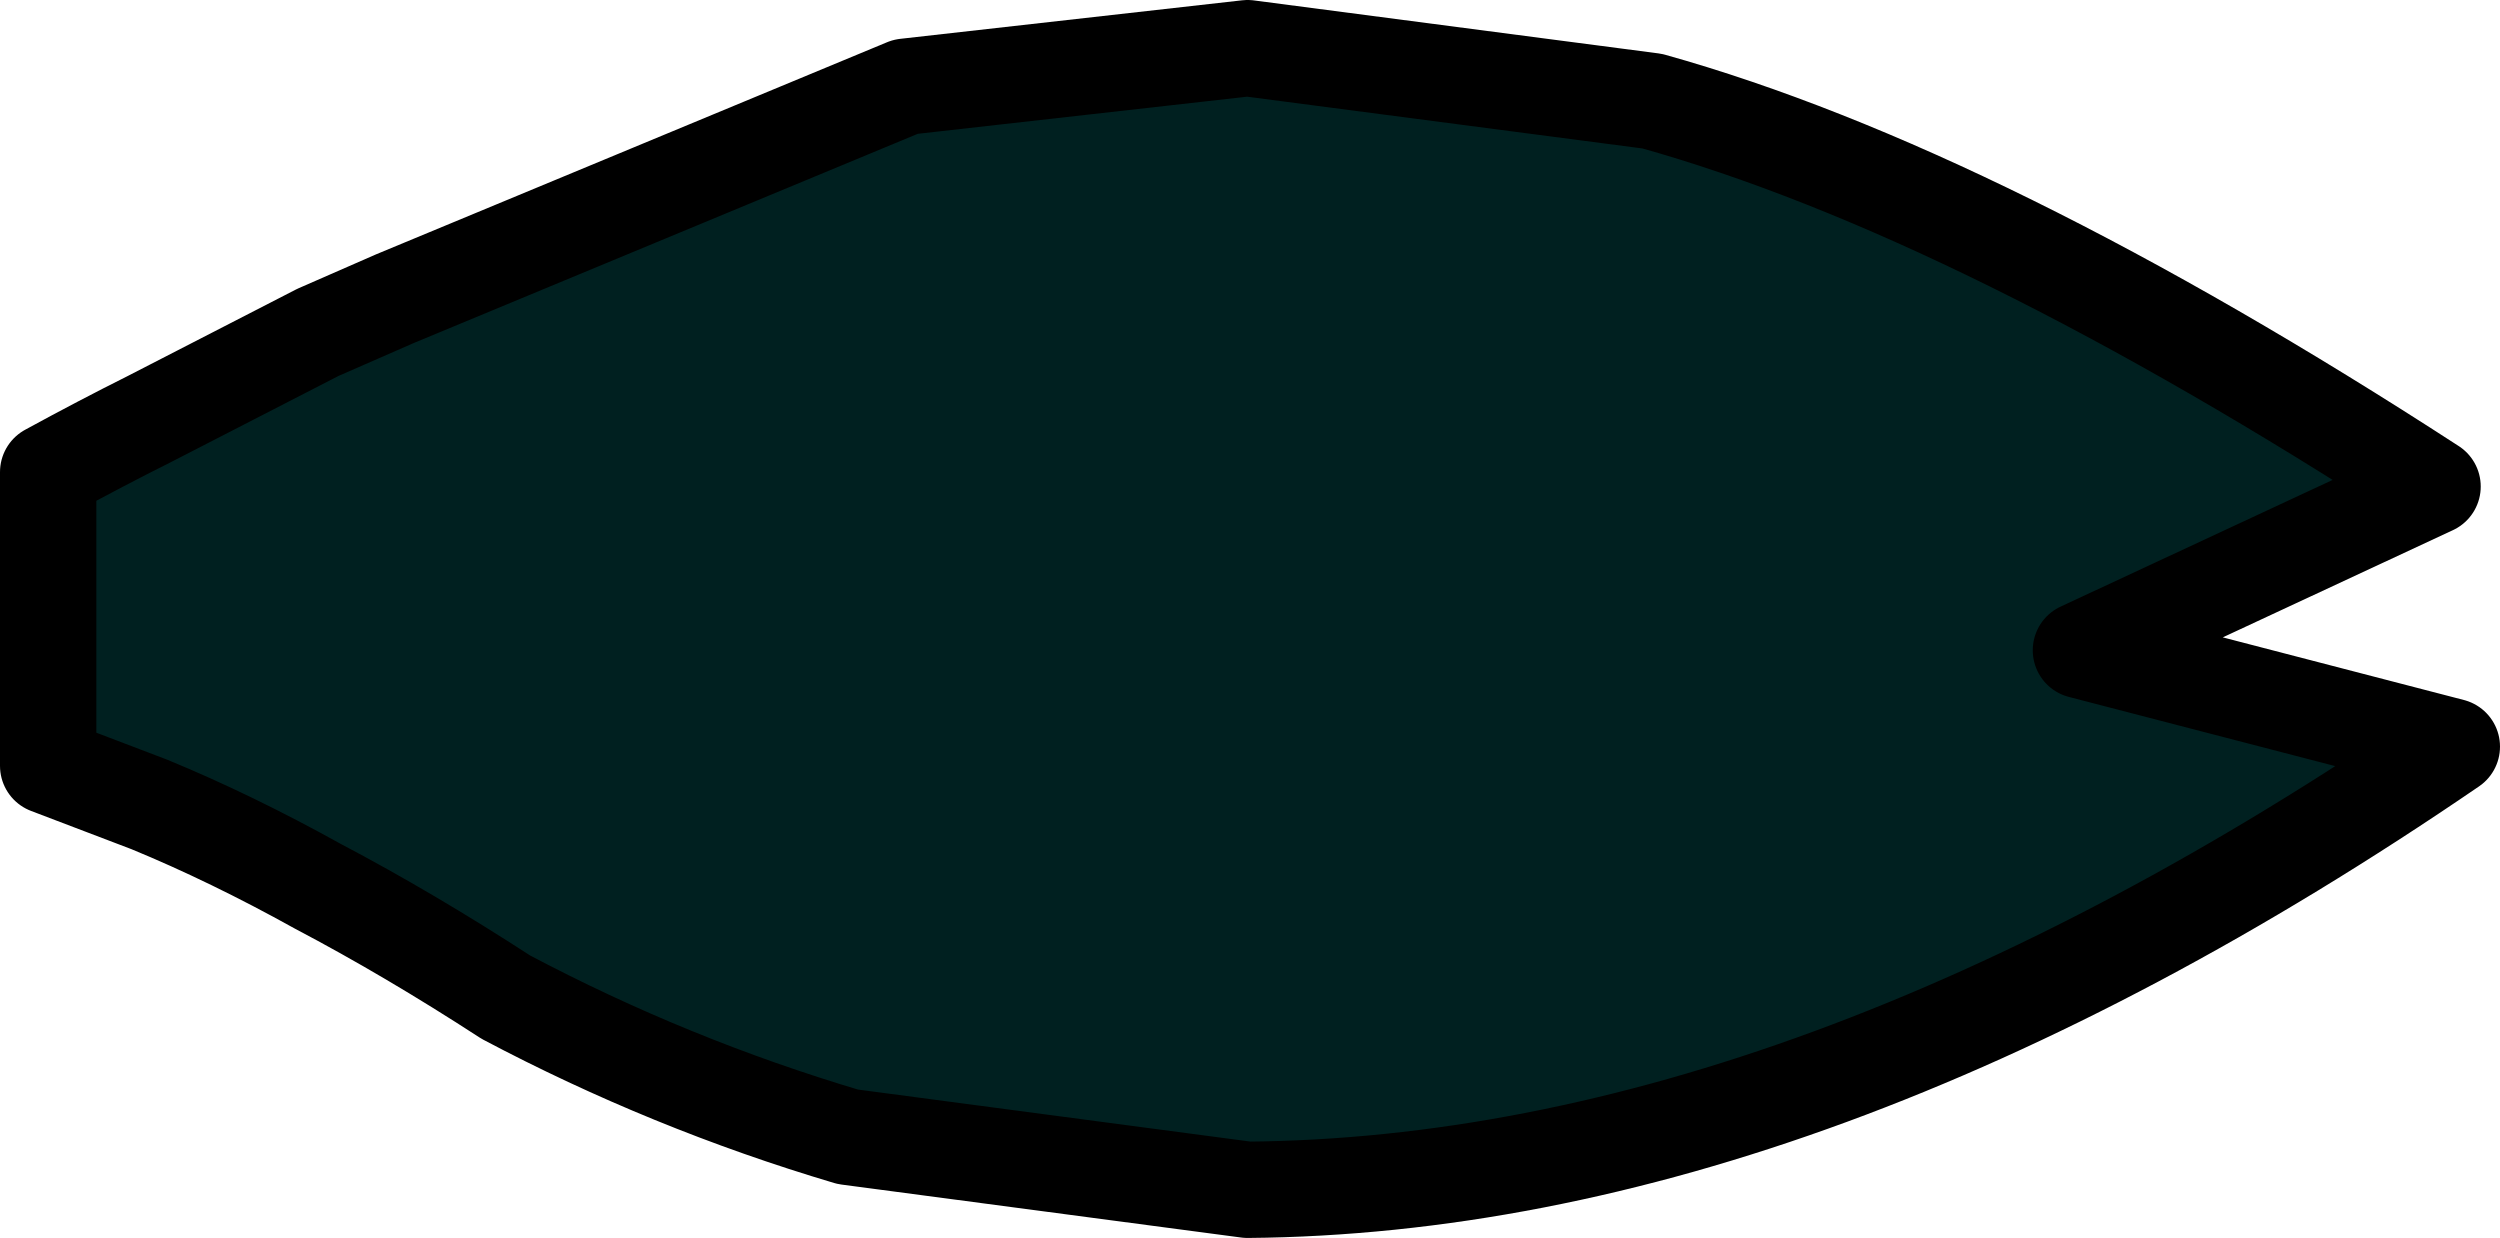
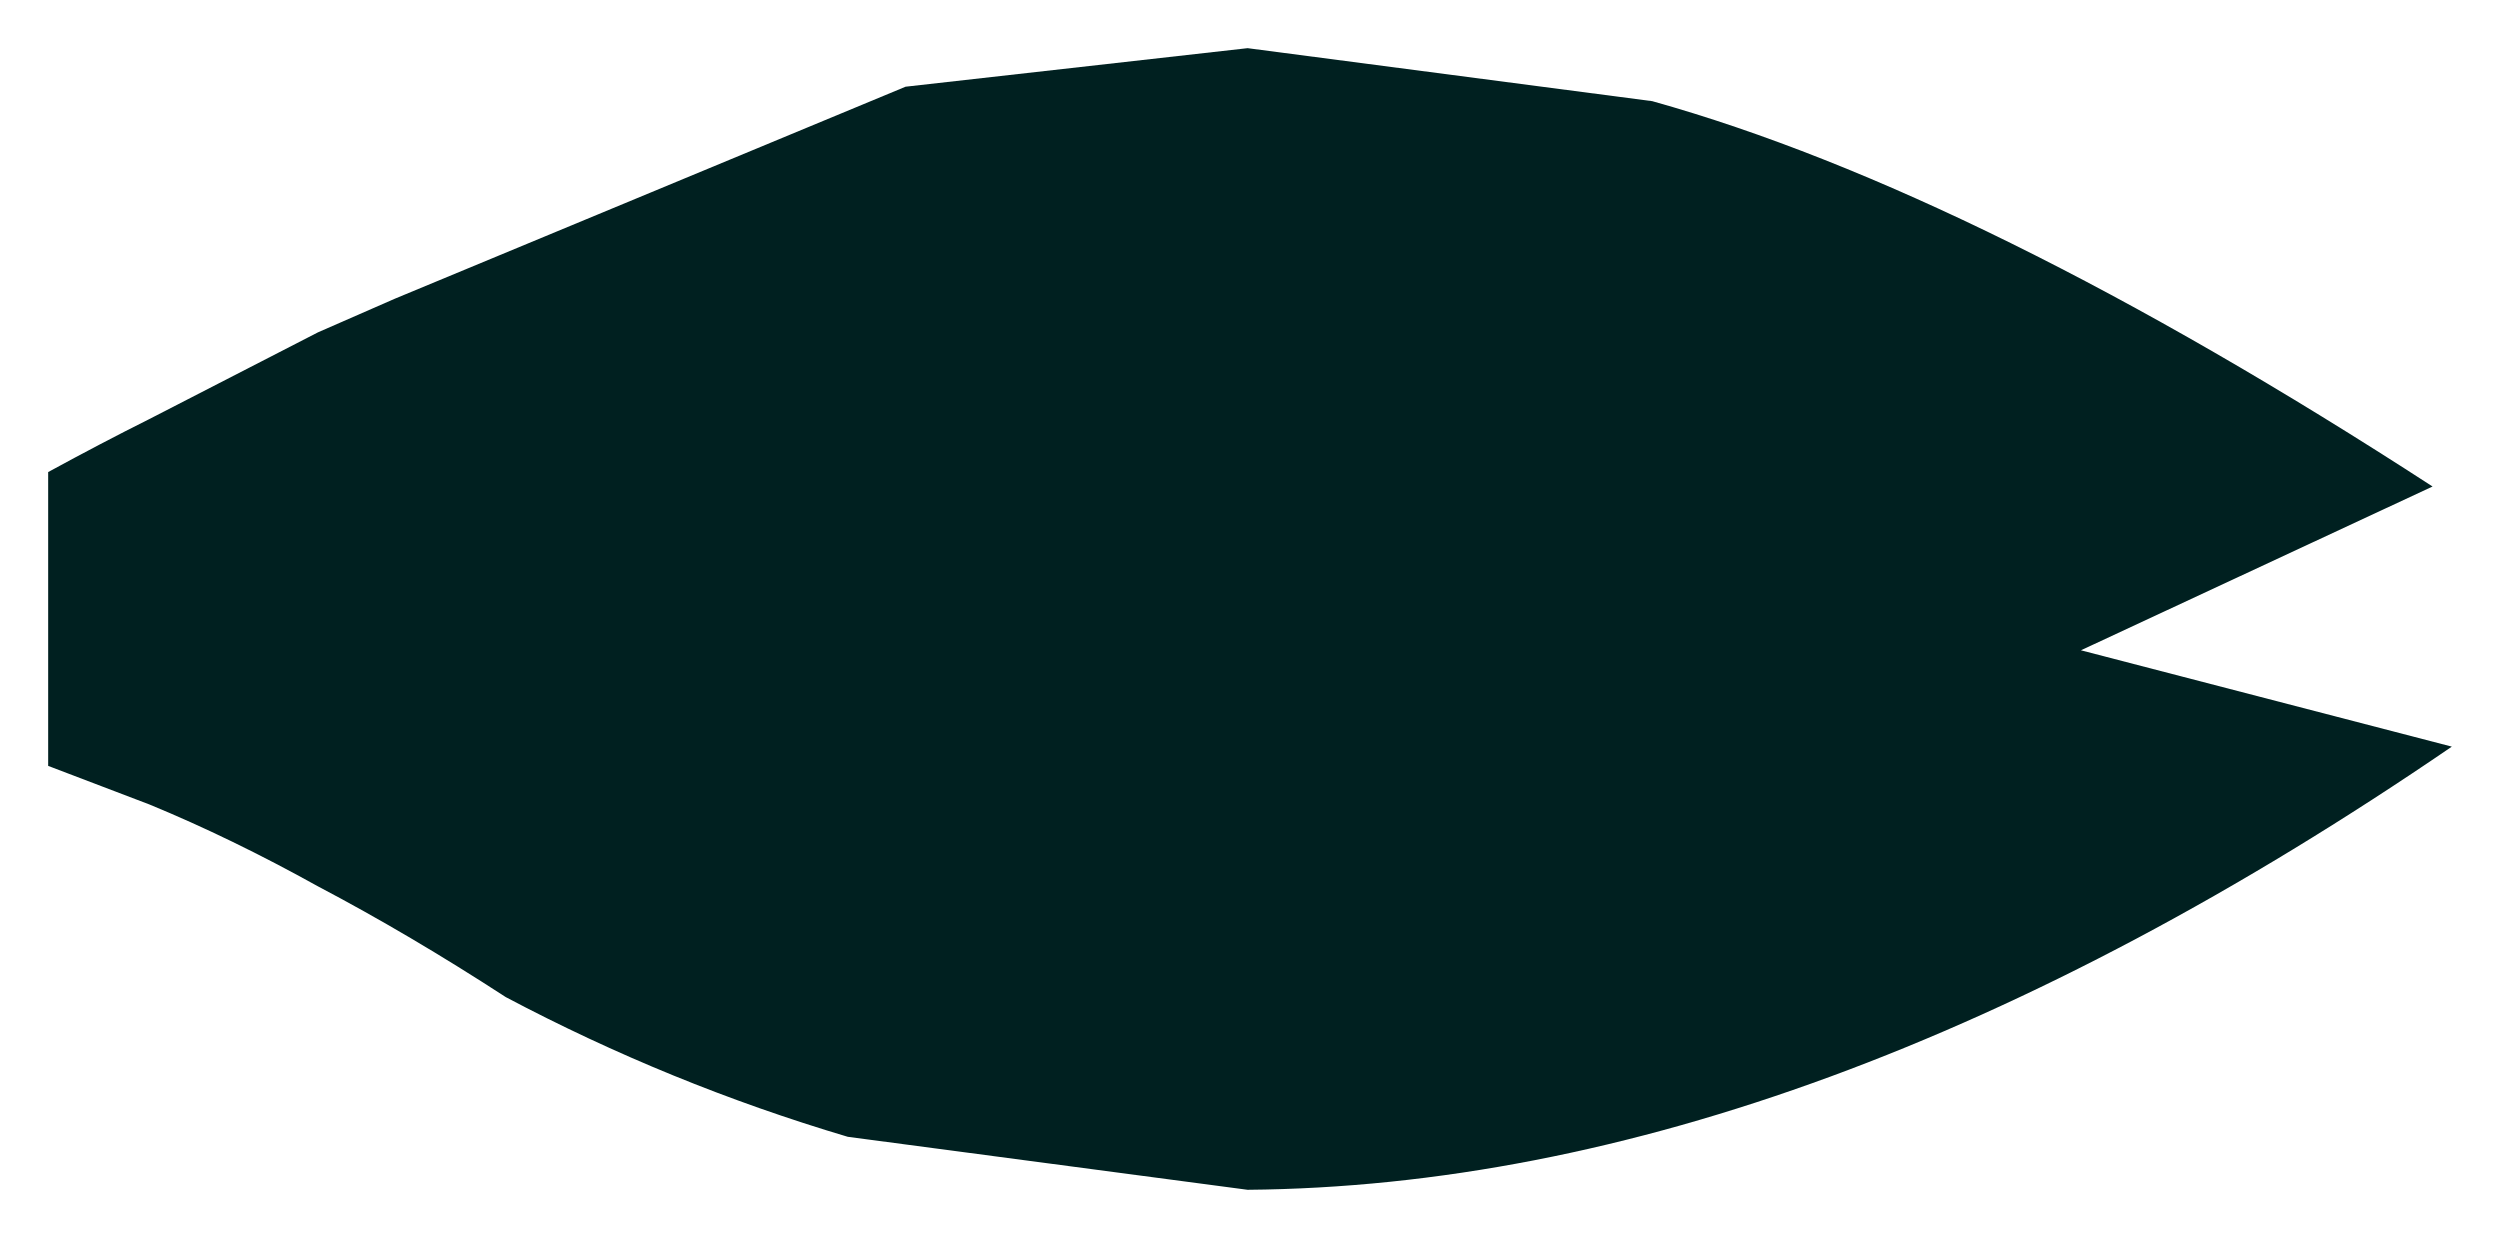
<svg xmlns="http://www.w3.org/2000/svg" height="12.85px" width="25.95px">
  <g transform="matrix(1.0, 0.0, 0.0, 1.0, 11.05, 6.4)">
    <path d="M14.2 -1.35 L10.55 0.35 14.4 1.35 Q7.75 5.9 1.9 5.95 L-2.25 5.4 Q-4.1 4.85 -5.8 3.95 -6.8 3.3 -7.75 2.8 -8.65 2.3 -9.5 1.95 L-10.55 1.55 -10.55 -1.5 Q-10.0 -1.8 -9.5 -2.05 L-7.75 -2.95 -6.95 -3.3 -1.65 -5.5 1.9 -5.9 6.1 -5.35 Q9.5 -4.4 14.2 -1.35" fill="#002020" fill-rule="evenodd" stroke="none" />
-     <path d="M14.2 -1.35 L10.55 0.35 14.4 1.35 Q7.75 5.9 1.9 5.95 L-2.25 5.4 Q-4.1 4.85 -5.8 3.95 -6.8 3.3 -7.75 2.8 -8.65 2.3 -9.5 1.95 L-10.55 1.55 -10.55 -1.5 Q-10.0 -1.8 -9.5 -2.05 L-7.75 -2.95 -6.95 -3.3 -1.65 -5.5 1.9 -5.9 6.1 -5.35 Q9.5 -4.4 14.2 -1.35 Z" fill="none" stroke="#000000" stroke-linecap="round" stroke-linejoin="round" stroke-width="1.0" />
  </g>
</svg>